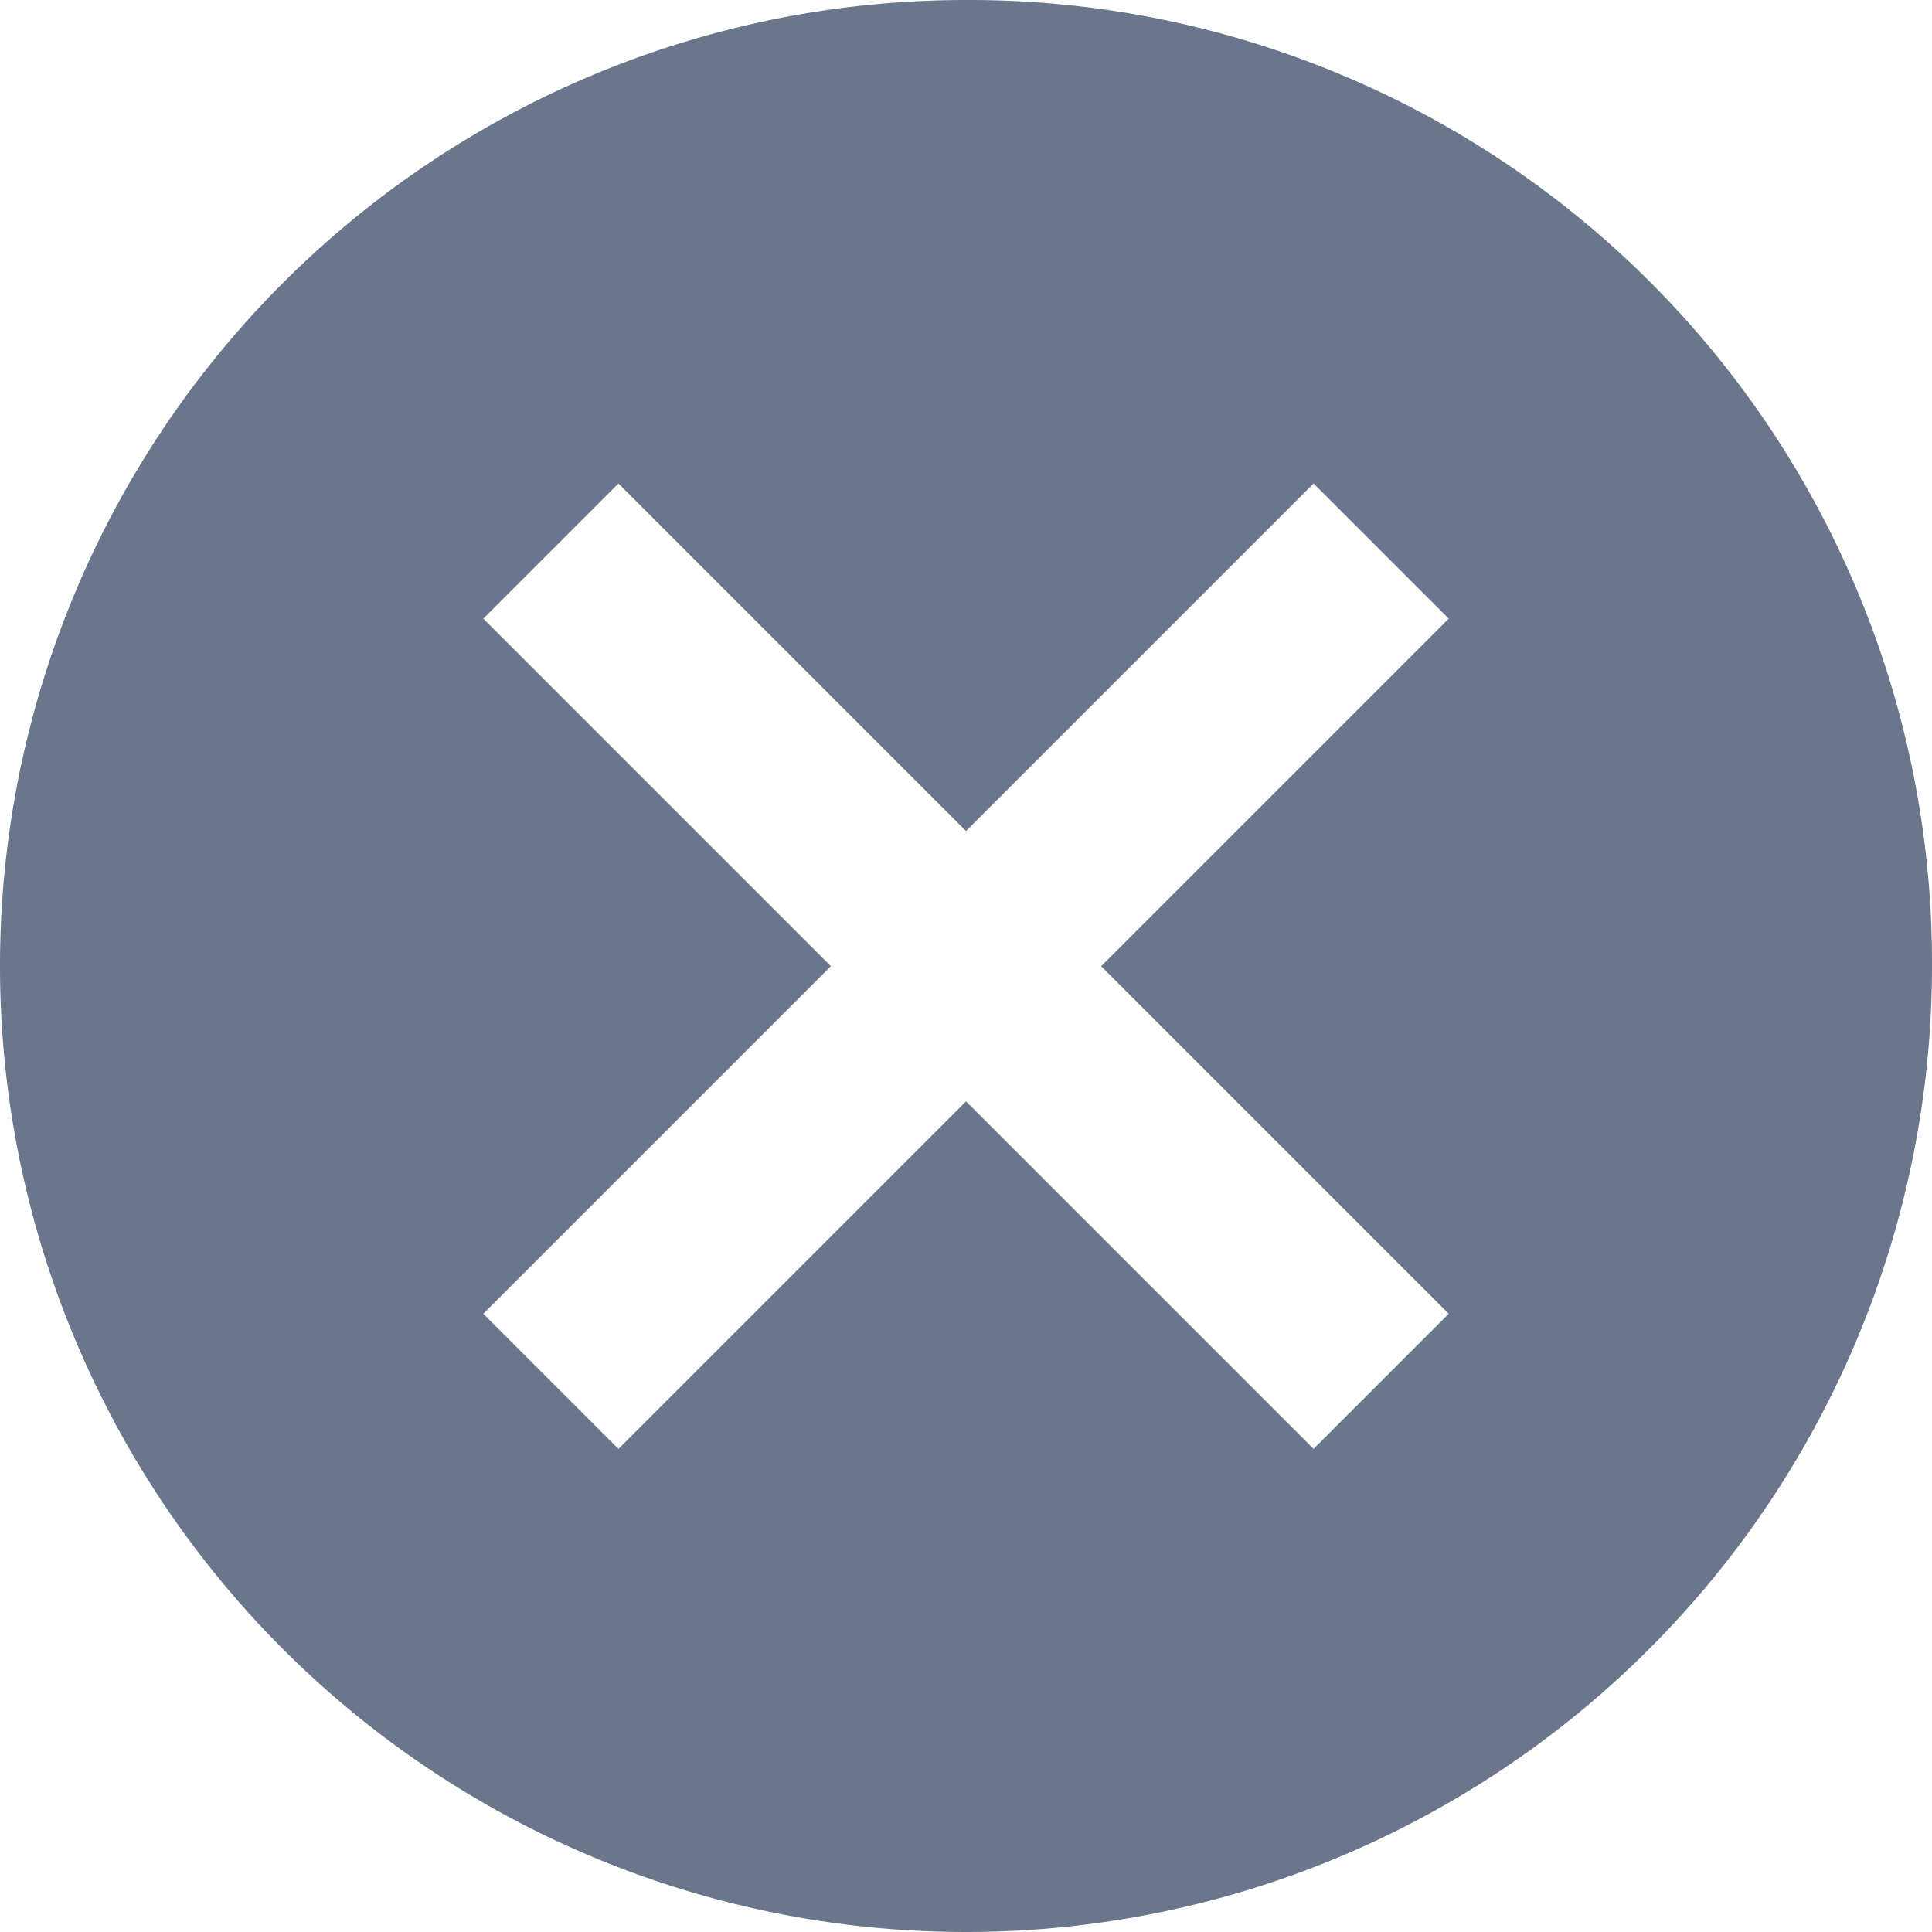
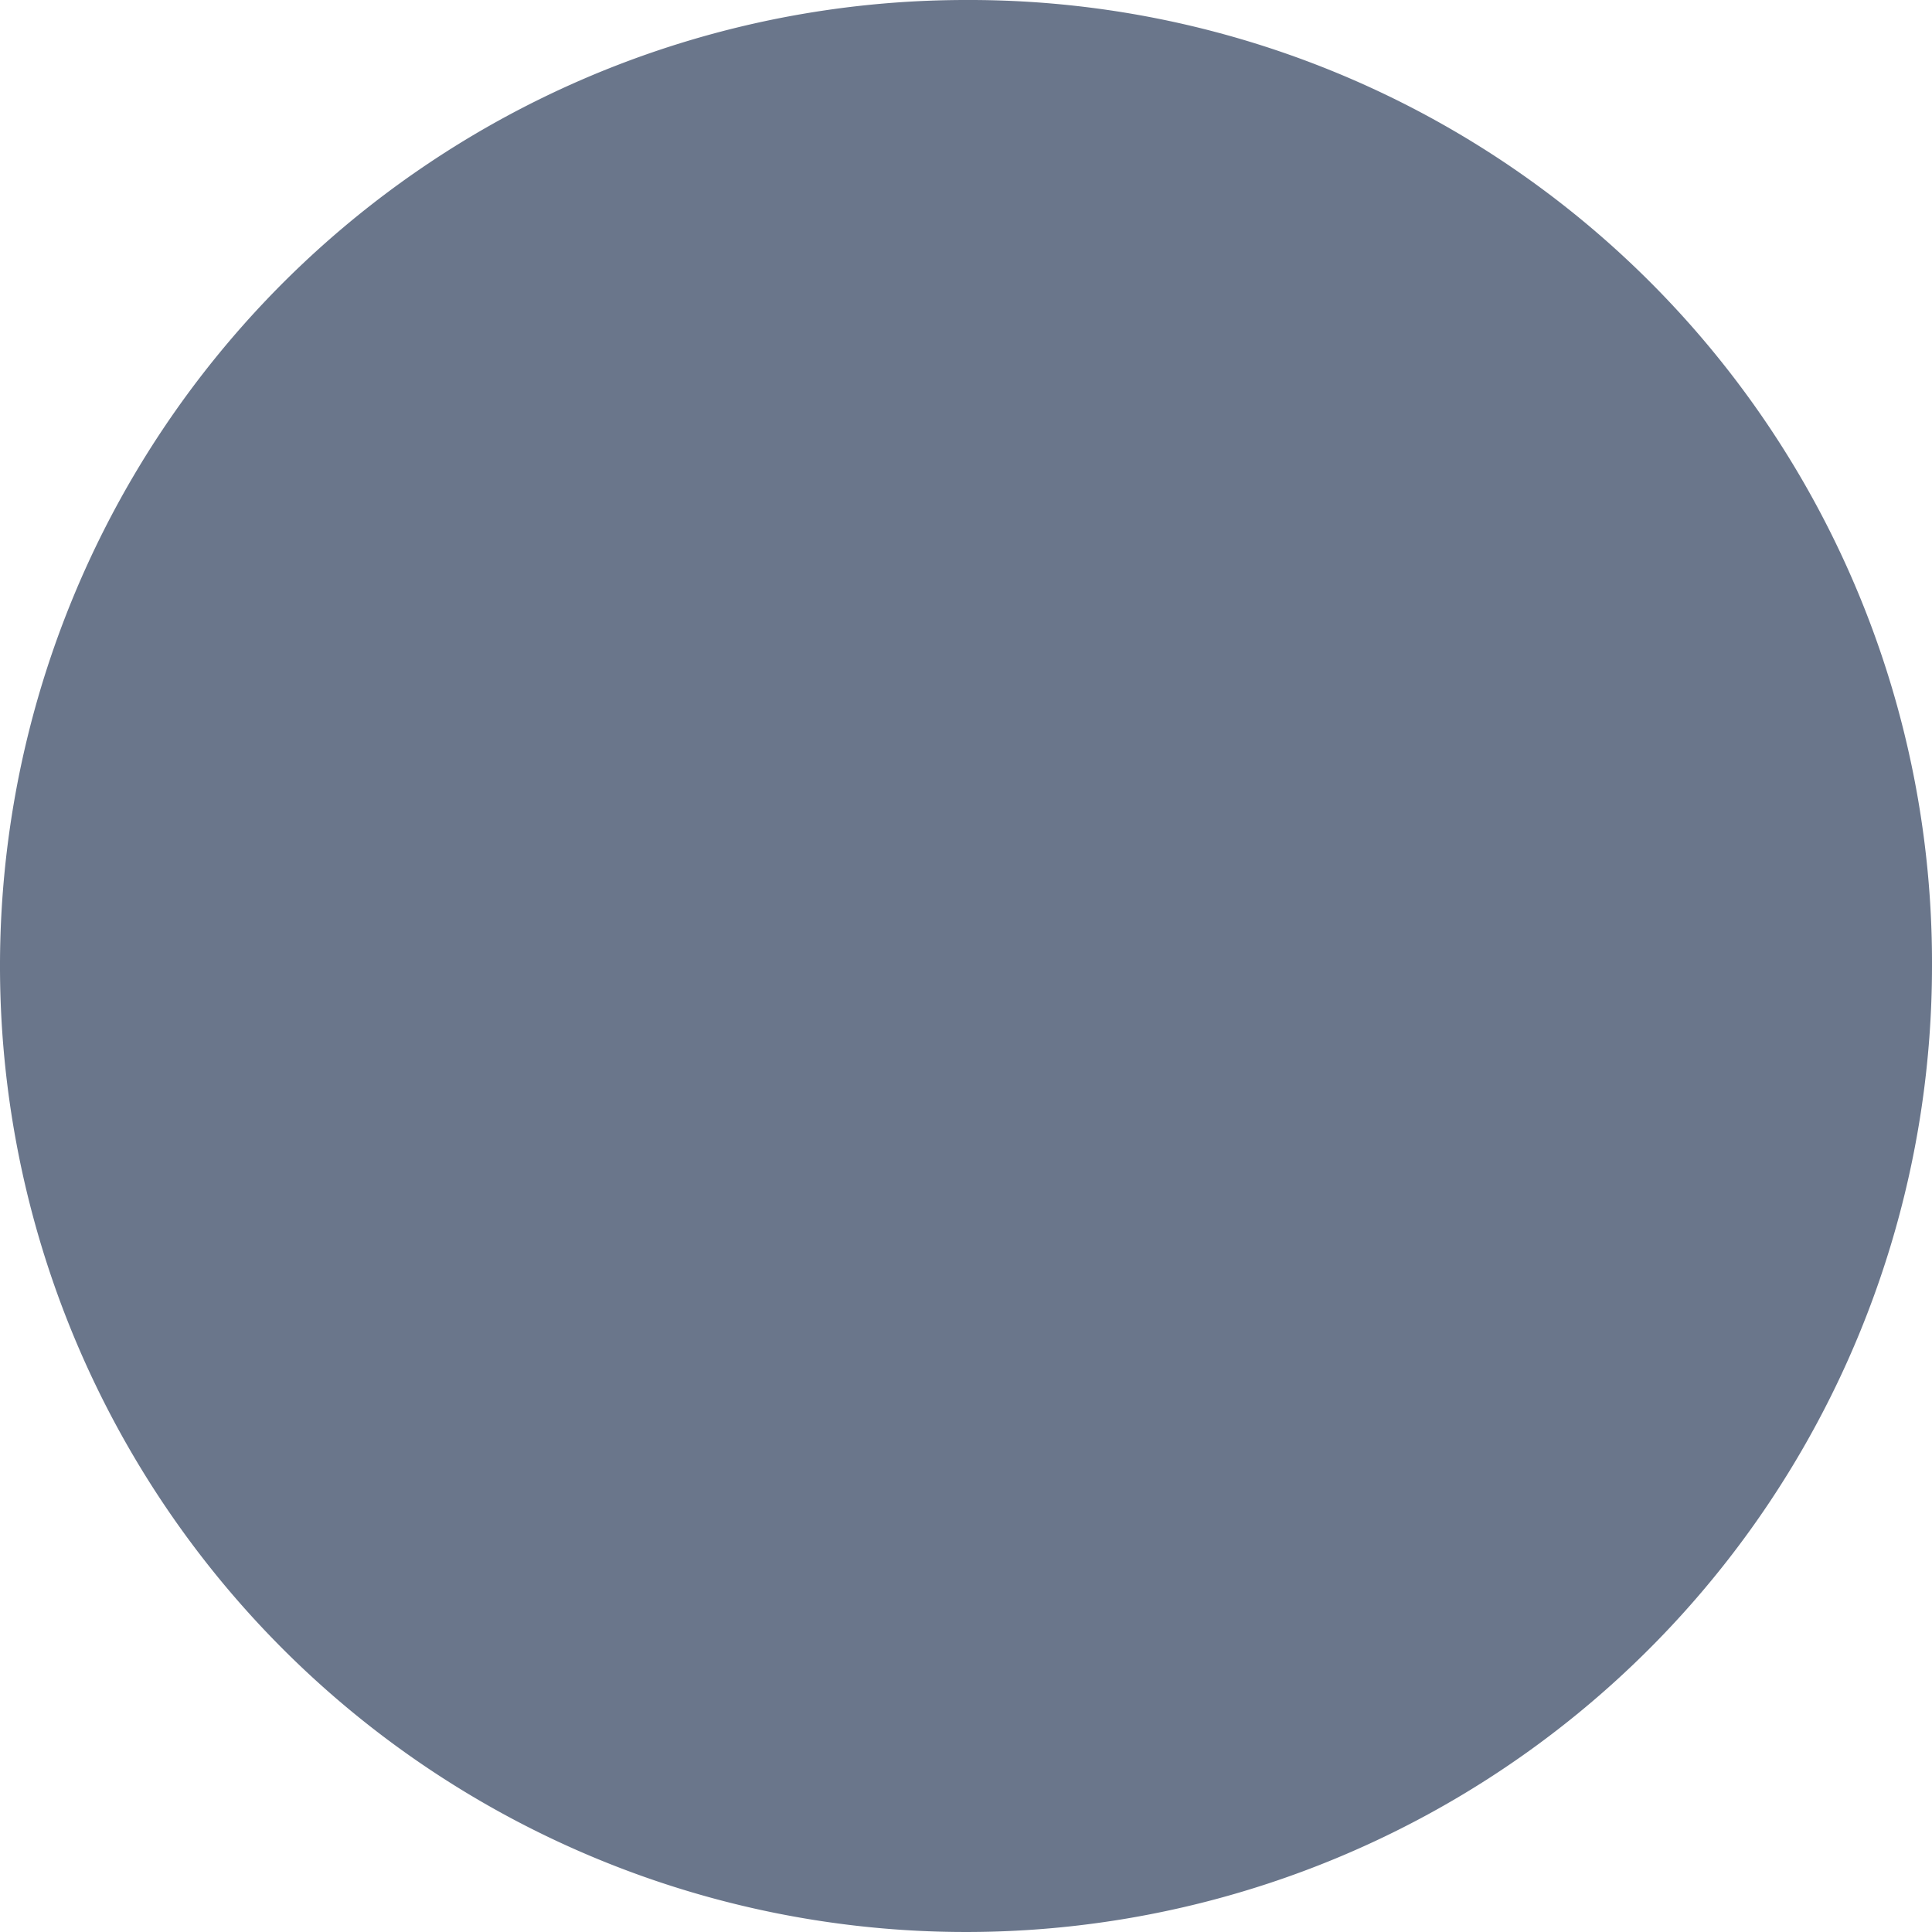
<svg xmlns="http://www.w3.org/2000/svg" width="30.018" height="30.018" viewBox="0 0 30.018 30.018">
-   <path id="Icon_ionic-md-close-circle" data-name="Icon ionic-md-close-circle" d="M18.384,3.375A15.009,15.009,0,1,0,33.393,18.384,14.957,14.957,0,0,0,18.384,3.375Zm7.5,20.412-2.1,2.1-5.4-5.4-5.4,5.4-2.1-2.1,5.4-5.4-5.4-5.4,2.1-2.1,5.4,5.4,5.4-5.4,2.1,2.1-5.4,5.4Z" transform="translate(-3.375 -3.375)" fill="#6a768b" />
+   <path id="Icon_ionic-md-close-circle" data-name="Icon ionic-md-close-circle" d="M18.384,3.375A15.009,15.009,0,1,0,33.393,18.384,14.957,14.957,0,0,0,18.384,3.375ZZ" transform="translate(-3.375 -3.375)" fill="#6a768b" />
</svg>